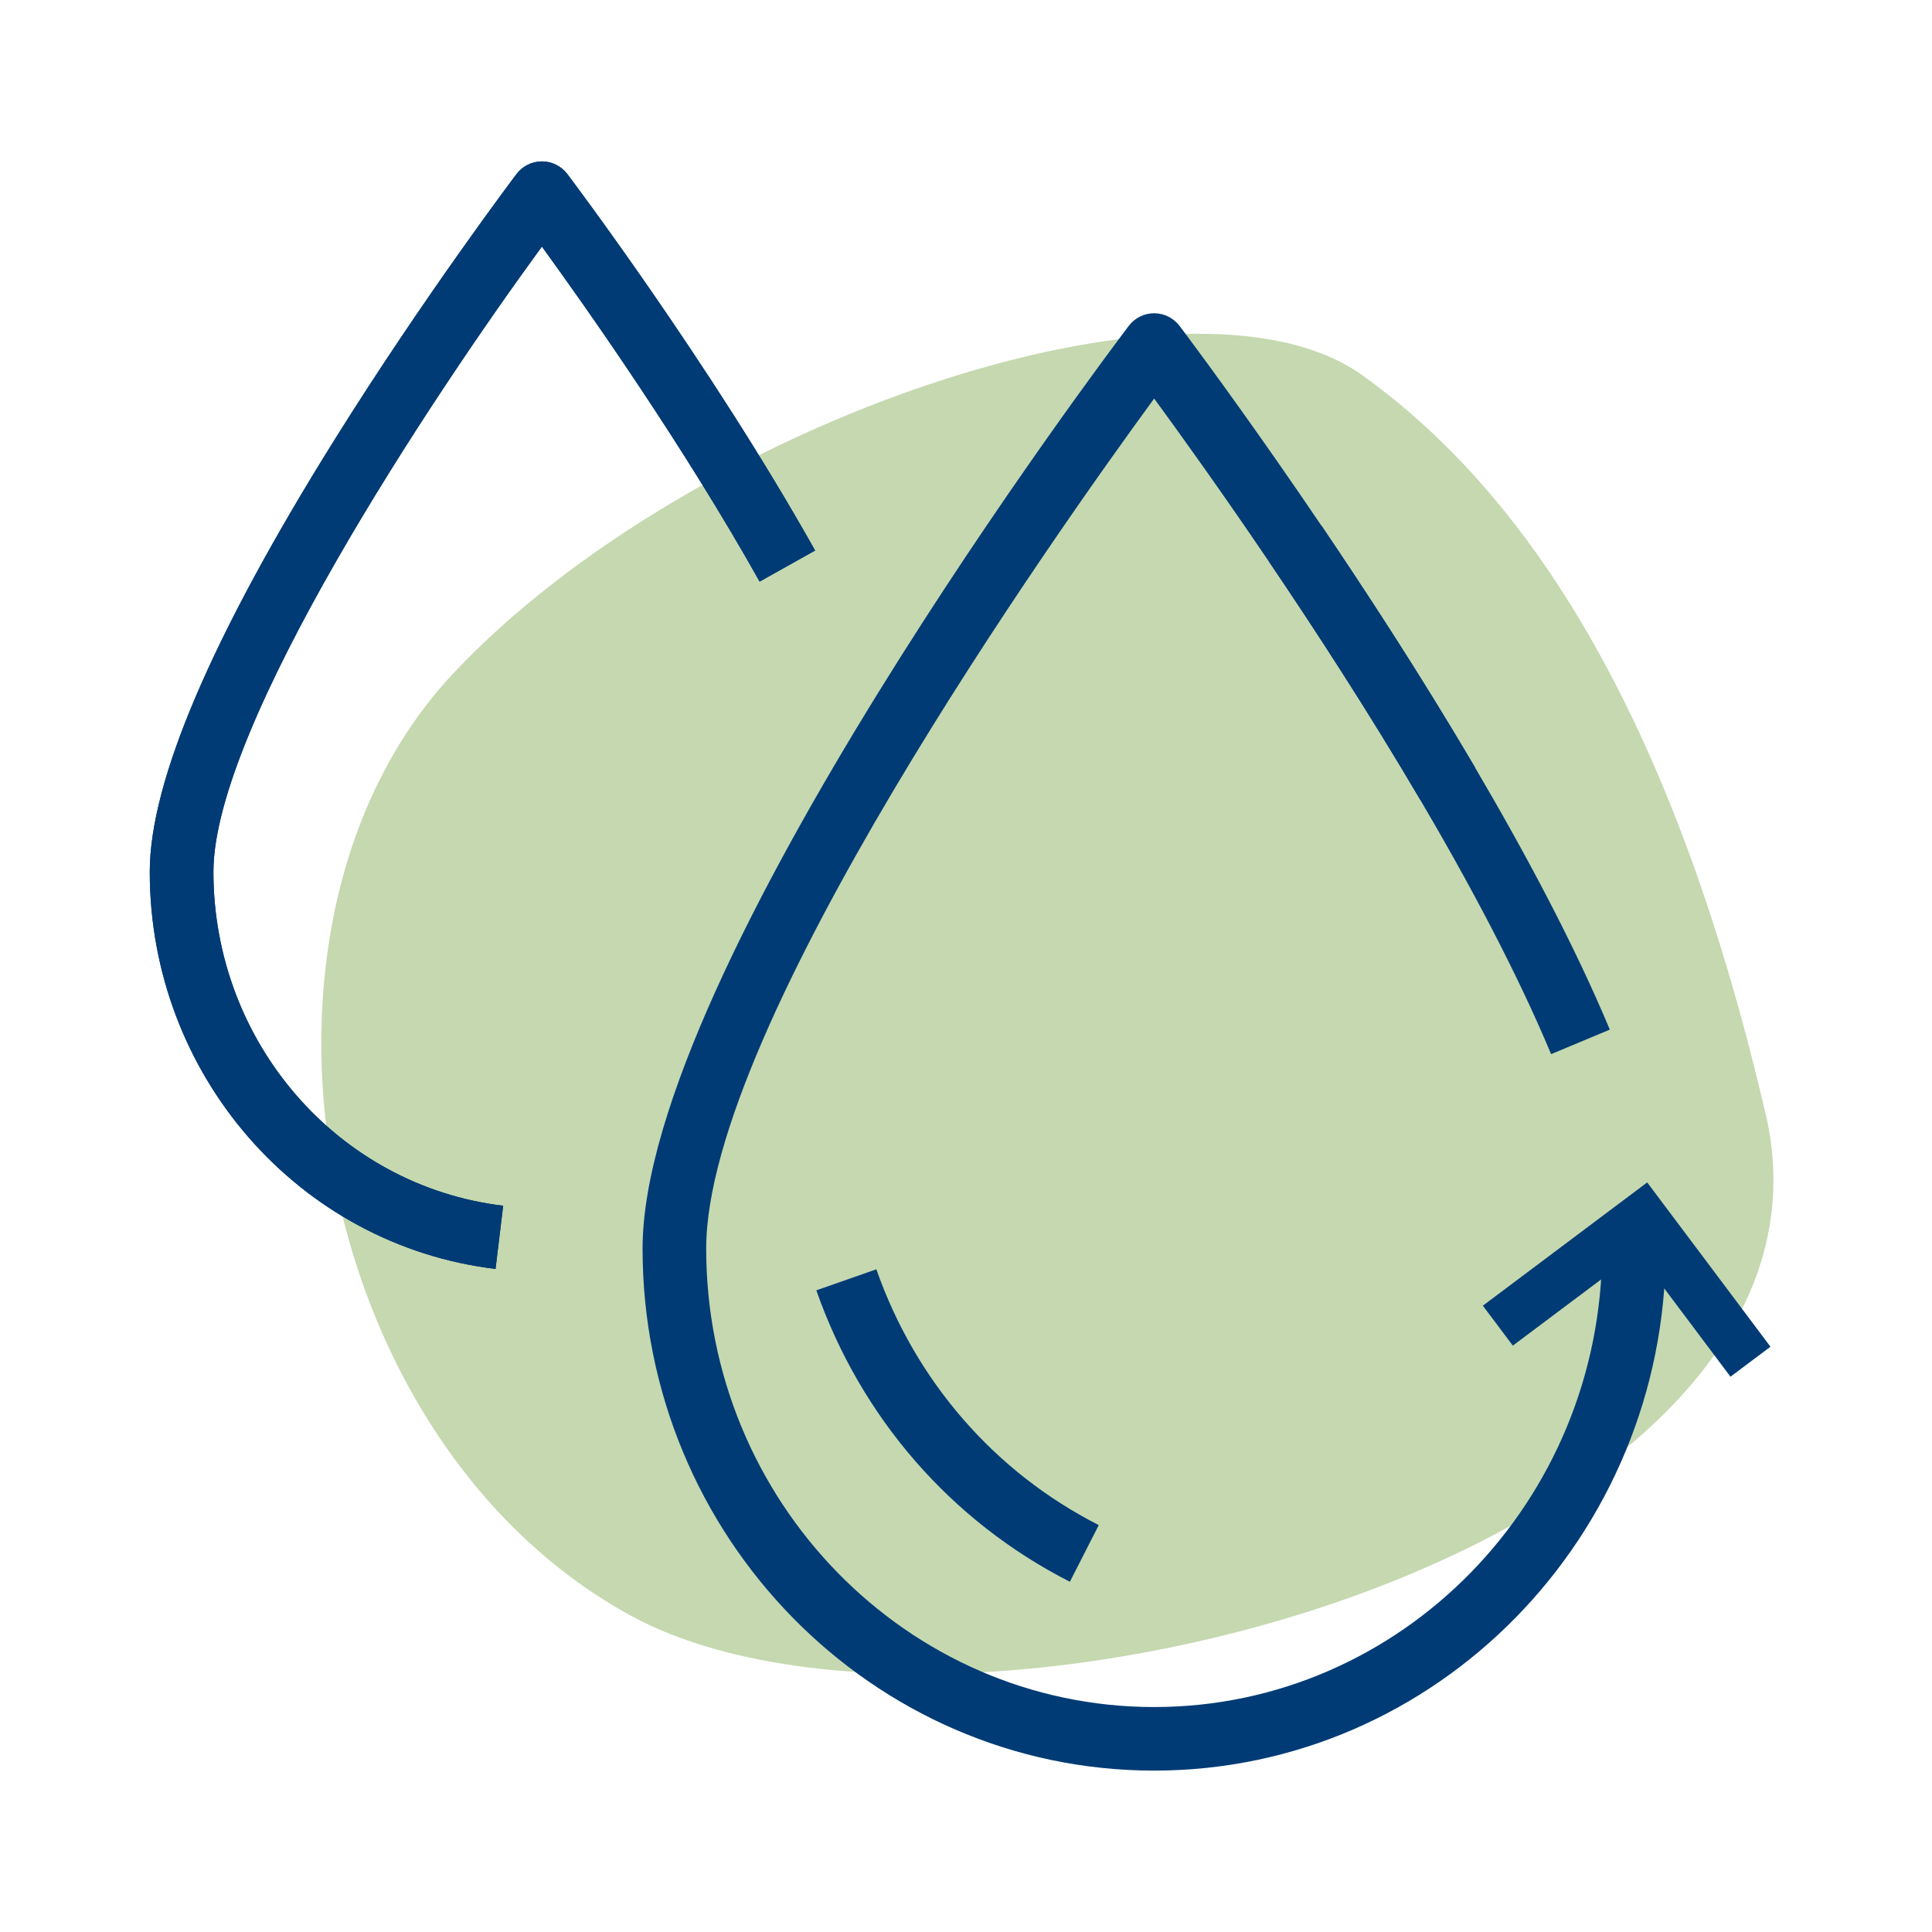
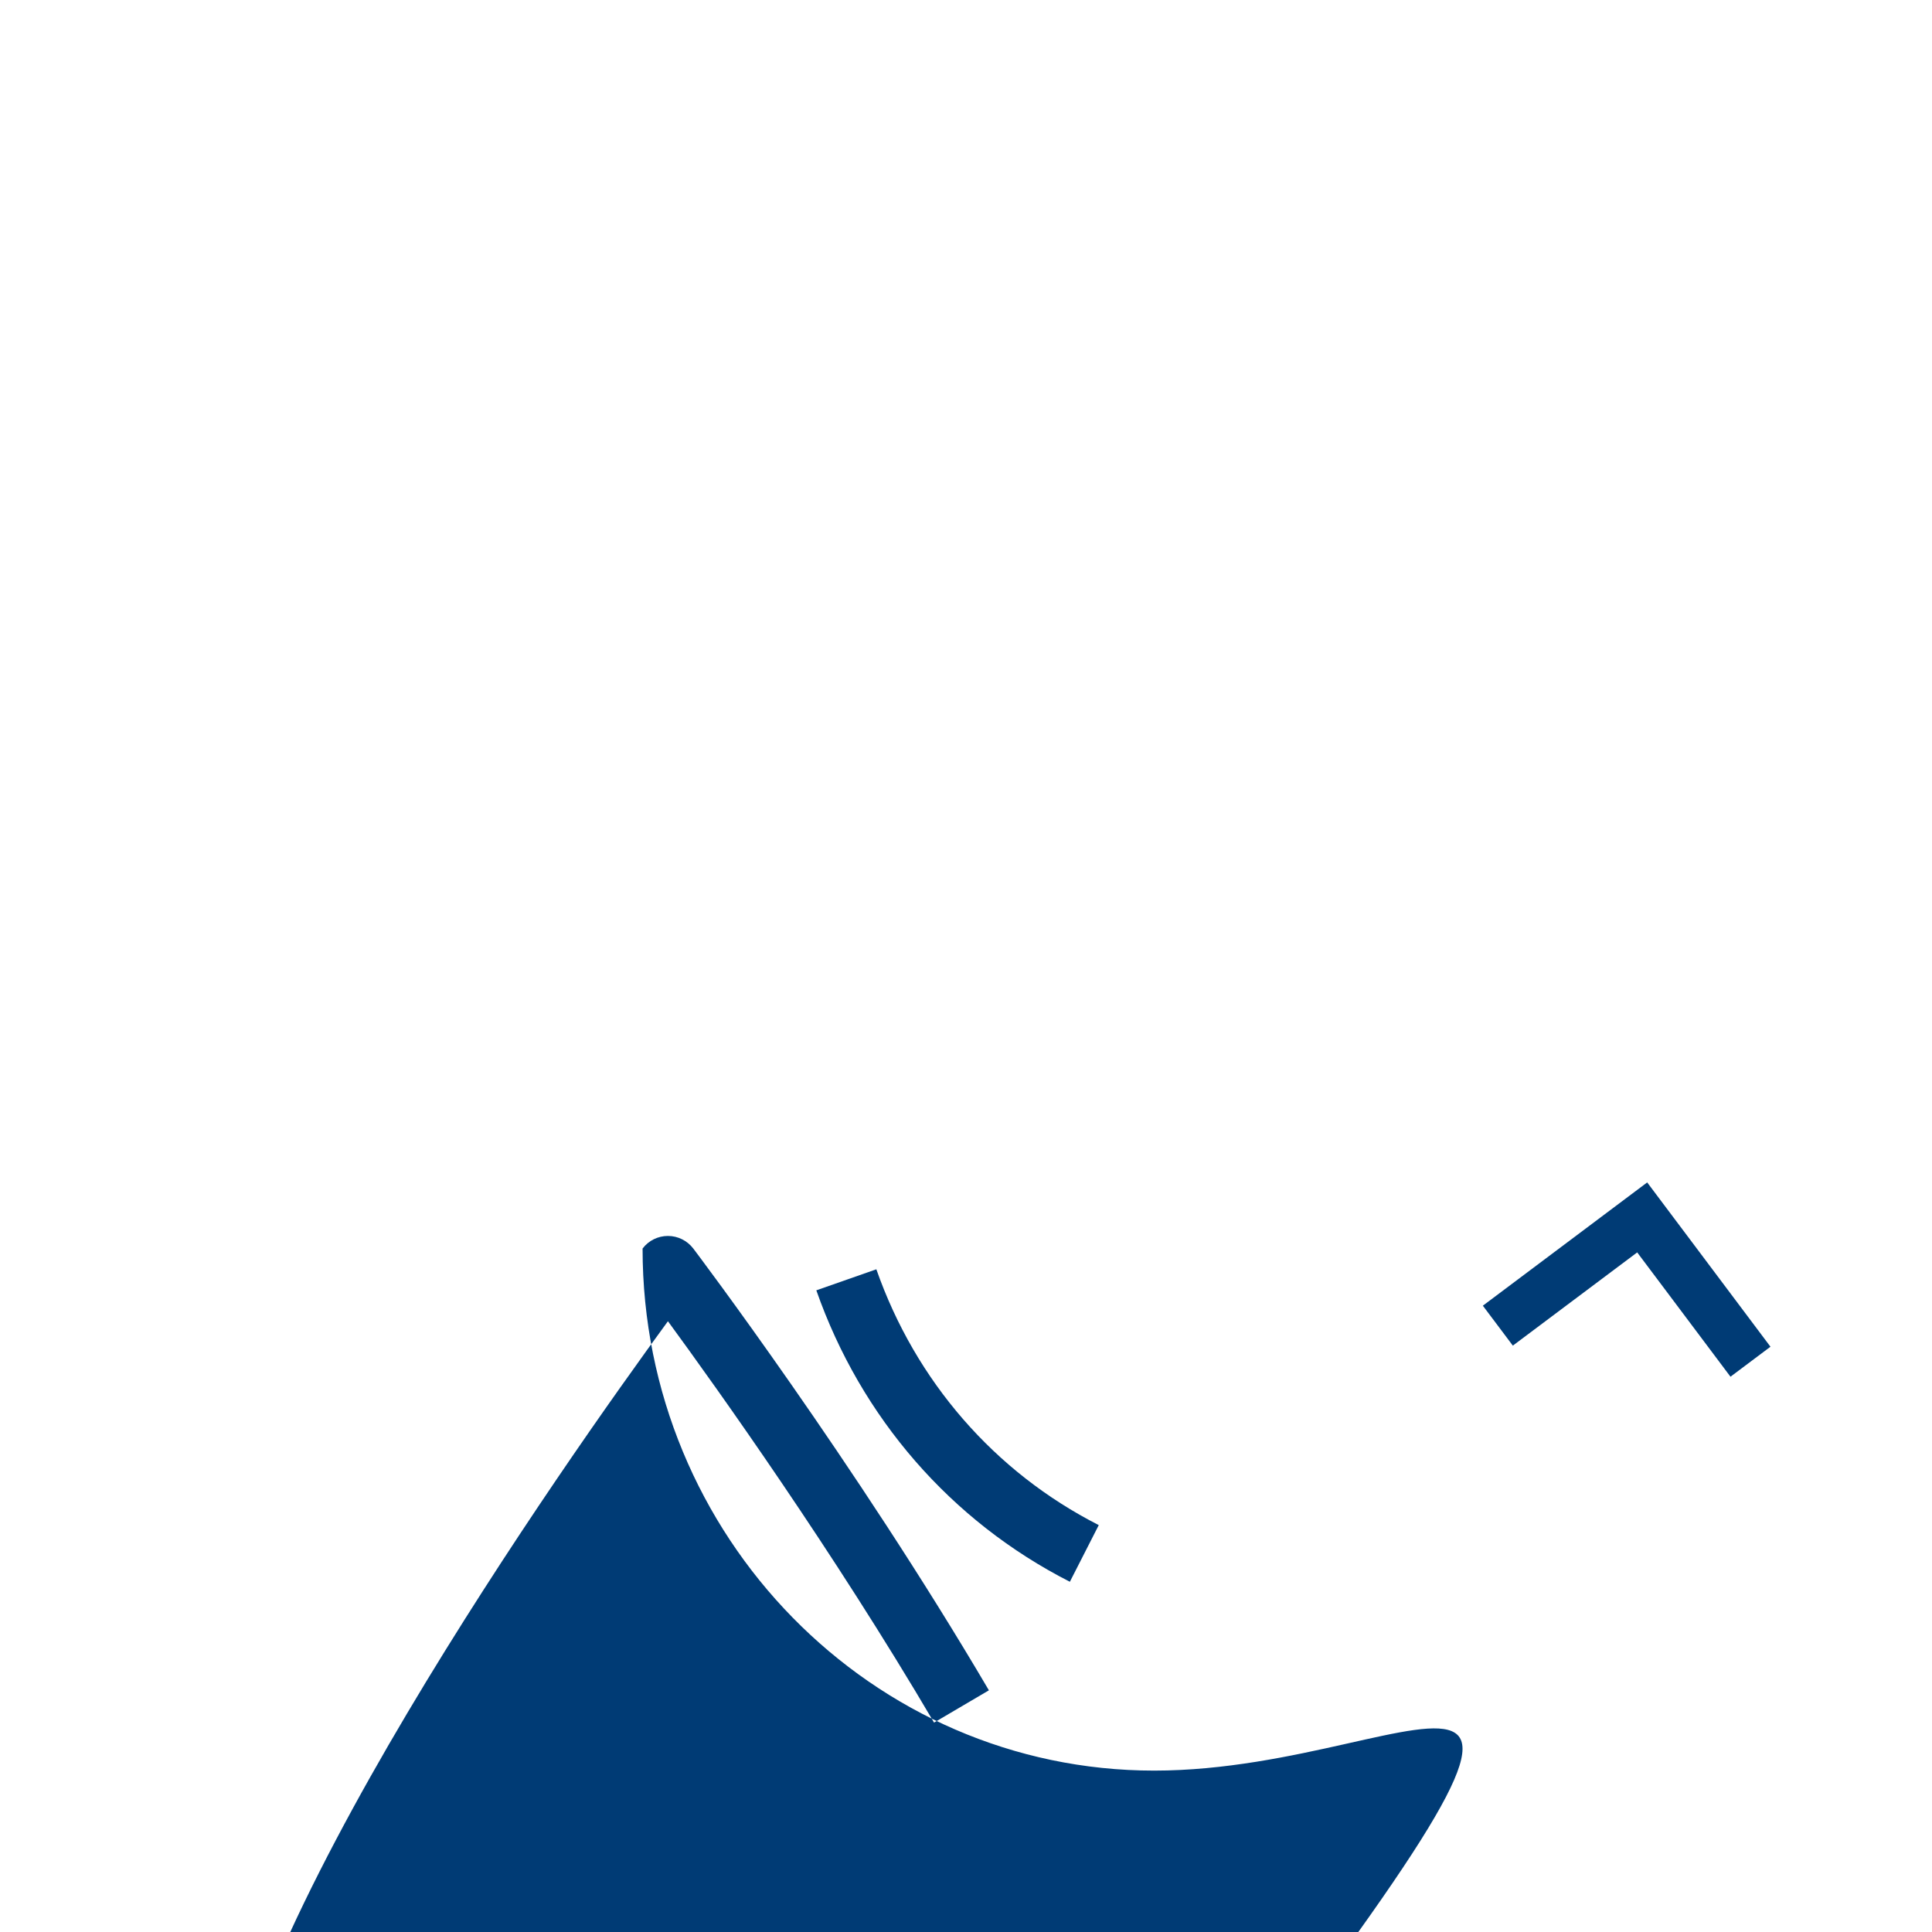
<svg xmlns="http://www.w3.org/2000/svg" xmlns:ns1="http://sodipodi.sourceforge.net/DTD/sodipodi-0.dtd" xmlns:ns2="http://www.inkscape.org/namespaces/inkscape" version="1.1" id="Pictos_RVB" x="0px" y="0px" viewBox="0 0 425.2 425.2" style="enable-background:new 0 0 425.2 425.2;" xml:space="preserve" ns1:docname="GENEDIS_Pictos_RVB_PROD_EAU.svgz">
  <defs id="defs33" />
  <ns1:namedview id="namedview31" pagecolor="#ffffff" bordercolor="#666666" borderopacity="1.0" ns2:pageshadow="2" ns2:pageopacity="0.0" ns2:pagecheckerboard="0" />
  <style type="text/css" id="style2">
	.st0{fill:#C5D8AF;}
	.st1{fill:#003B75;}
	.st2{fill:none;}
</style>
  <g id="g28">
-     <path class="st0" d="M138.65,355.48C67.63,316.5,48.28,203,99.8,148.16s161.68-93.08,200.07-65.54s69.35,78.32,89.1,164.22   C408.4,341.73,209.67,394.46,138.65,355.48z" id="path4" />
    <g id="g22">
      <g id="g18">
-         <path class="st1" d="M254.01,389.68c-62.08,0-112.59-51.54-112.59-114.9c0-61.24,102.64-197.31,107.01-203.07     c1.32-1.75,3.39-2.77,5.58-2.77s4.25,1.03,5.58,2.77c0.35,0.46,35.52,46.97,65.06,97.23l-12.07,7.1     c-22.16-37.7-47.55-73.28-58.57-88.33c-21.62,29.55-98.59,138.22-98.59,187.08c0,55.63,44.23,100.9,98.59,100.9     s98.59-45.26,98.59-100.9h14C366.6,338.14,316.09,389.68,254.01,389.68z" id="path6" />
+         <path class="st1" d="M254.01,389.68c-62.08,0-112.59-51.54-112.59-114.9c1.32-1.75,3.39-2.77,5.58-2.77s4.25,1.03,5.58,2.77c0.35,0.46,35.52,46.97,65.06,97.23l-12.07,7.1     c-22.16-37.7-47.55-73.28-58.57-88.33c-21.62,29.55-98.59,138.22-98.59,187.08c0,55.63,44.23,100.9,98.59,100.9     s98.59-45.26,98.59-100.9h14C366.6,338.14,316.09,389.68,254.01,389.68z" id="path6" />
        <path class="st1" d="M235.46,348.12c-26.16-13.33-45.97-36.11-55.8-64.14l13.21-4.63c8.63,24.62,26.01,44.62,48.95,56.3     L235.46,348.12z" id="path8" />
-         <path class="st1" d="M109.06,279.27c-43.38-5.21-76.1-42.78-76.1-87.4c0-19.9,13.7-51.92,40.72-95.17     c19.77-31.64,39.81-58.15,40.01-58.41c1.32-1.75,3.39-2.77,5.58-2.77c0,0,0,0,0,0c2.19,0,4.25,1.03,5.58,2.77     c0.31,0.41,31.35,41.49,54.54,82.87l-12.21,6.84c-16.88-30.13-38.04-60.14-47.92-73.73c-24.42,33.4-72.29,105.5-72.29,137.59     c0,37.54,27.42,69.14,63.77,73.5L109.06,279.27z" id="path10" />
        <g id="g16">
-           <path class="st1" d="M341.37,232c-15.04-36.02-42.06-78.83-62.08-108.4l11.59-7.85c20.38,30.1,47.92,73.76,63.41,110.85      L341.37,232z" id="path12" />
-           <path class="st1" d="M109.06,279.27c-43.38-5.21-76.1-42.78-76.1-87.4c0-19.9,13.7-51.92,40.72-95.17      c19.77-31.64,39.81-58.15,40.01-58.41c1.32-1.75,3.39-2.77,5.58-2.77c0,0,0,0,0,0c2.19,0,4.25,1.03,5.58,2.77      c0.31,0.41,31.35,41.49,54.54,82.87l-12.21,6.84c-16.88-30.13-38.04-60.14-47.92-73.73c-24.42,33.4-72.29,105.5-72.29,137.59      c0,37.54,27.42,69.14,63.77,73.5L109.06,279.27z" id="path14" />
-         </g>
+           </g>
      </g>
      <polygon class="st1" points="380.85,302.99 360.32,275.63 332.95,296.15 326.35,287.36 362.52,260.23 389.65,296.39   " id="polygon20" />
    </g>
    <g id="g26">
-       <rect y="0" class="st2" width="425.2" height="425.2" id="rect24" />
-     </g>
+       </g>
  </g>
</svg>